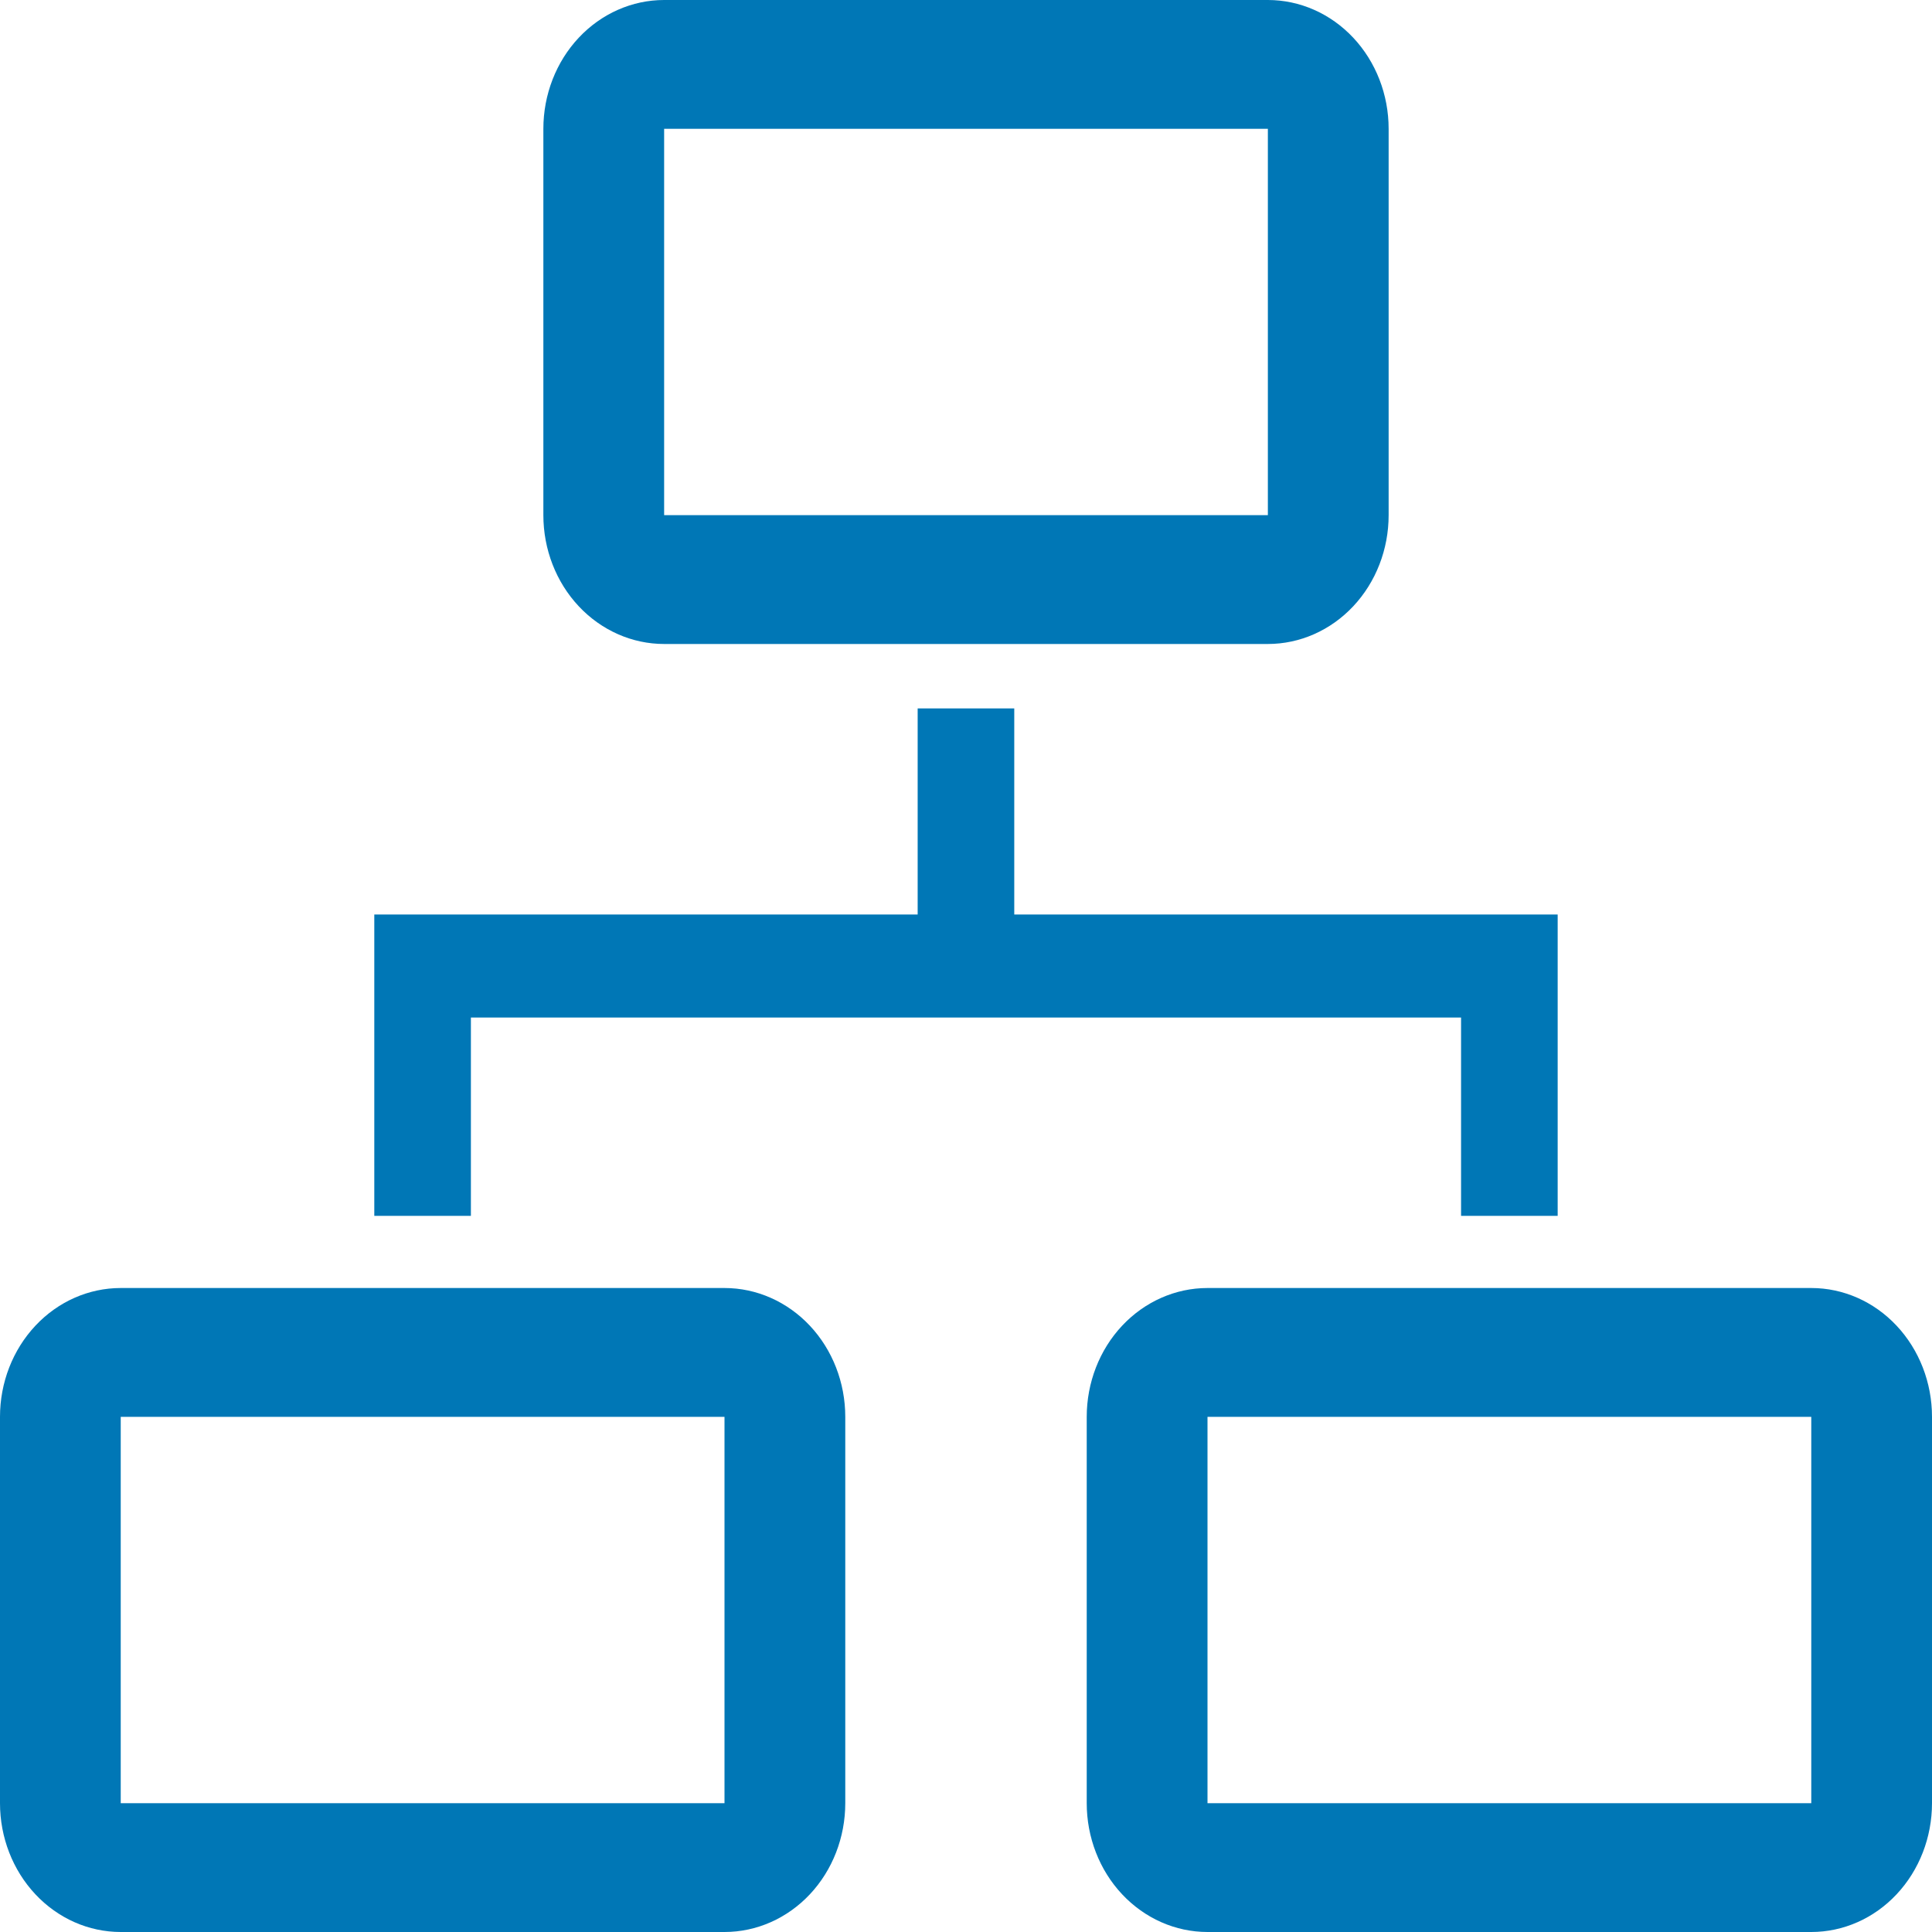
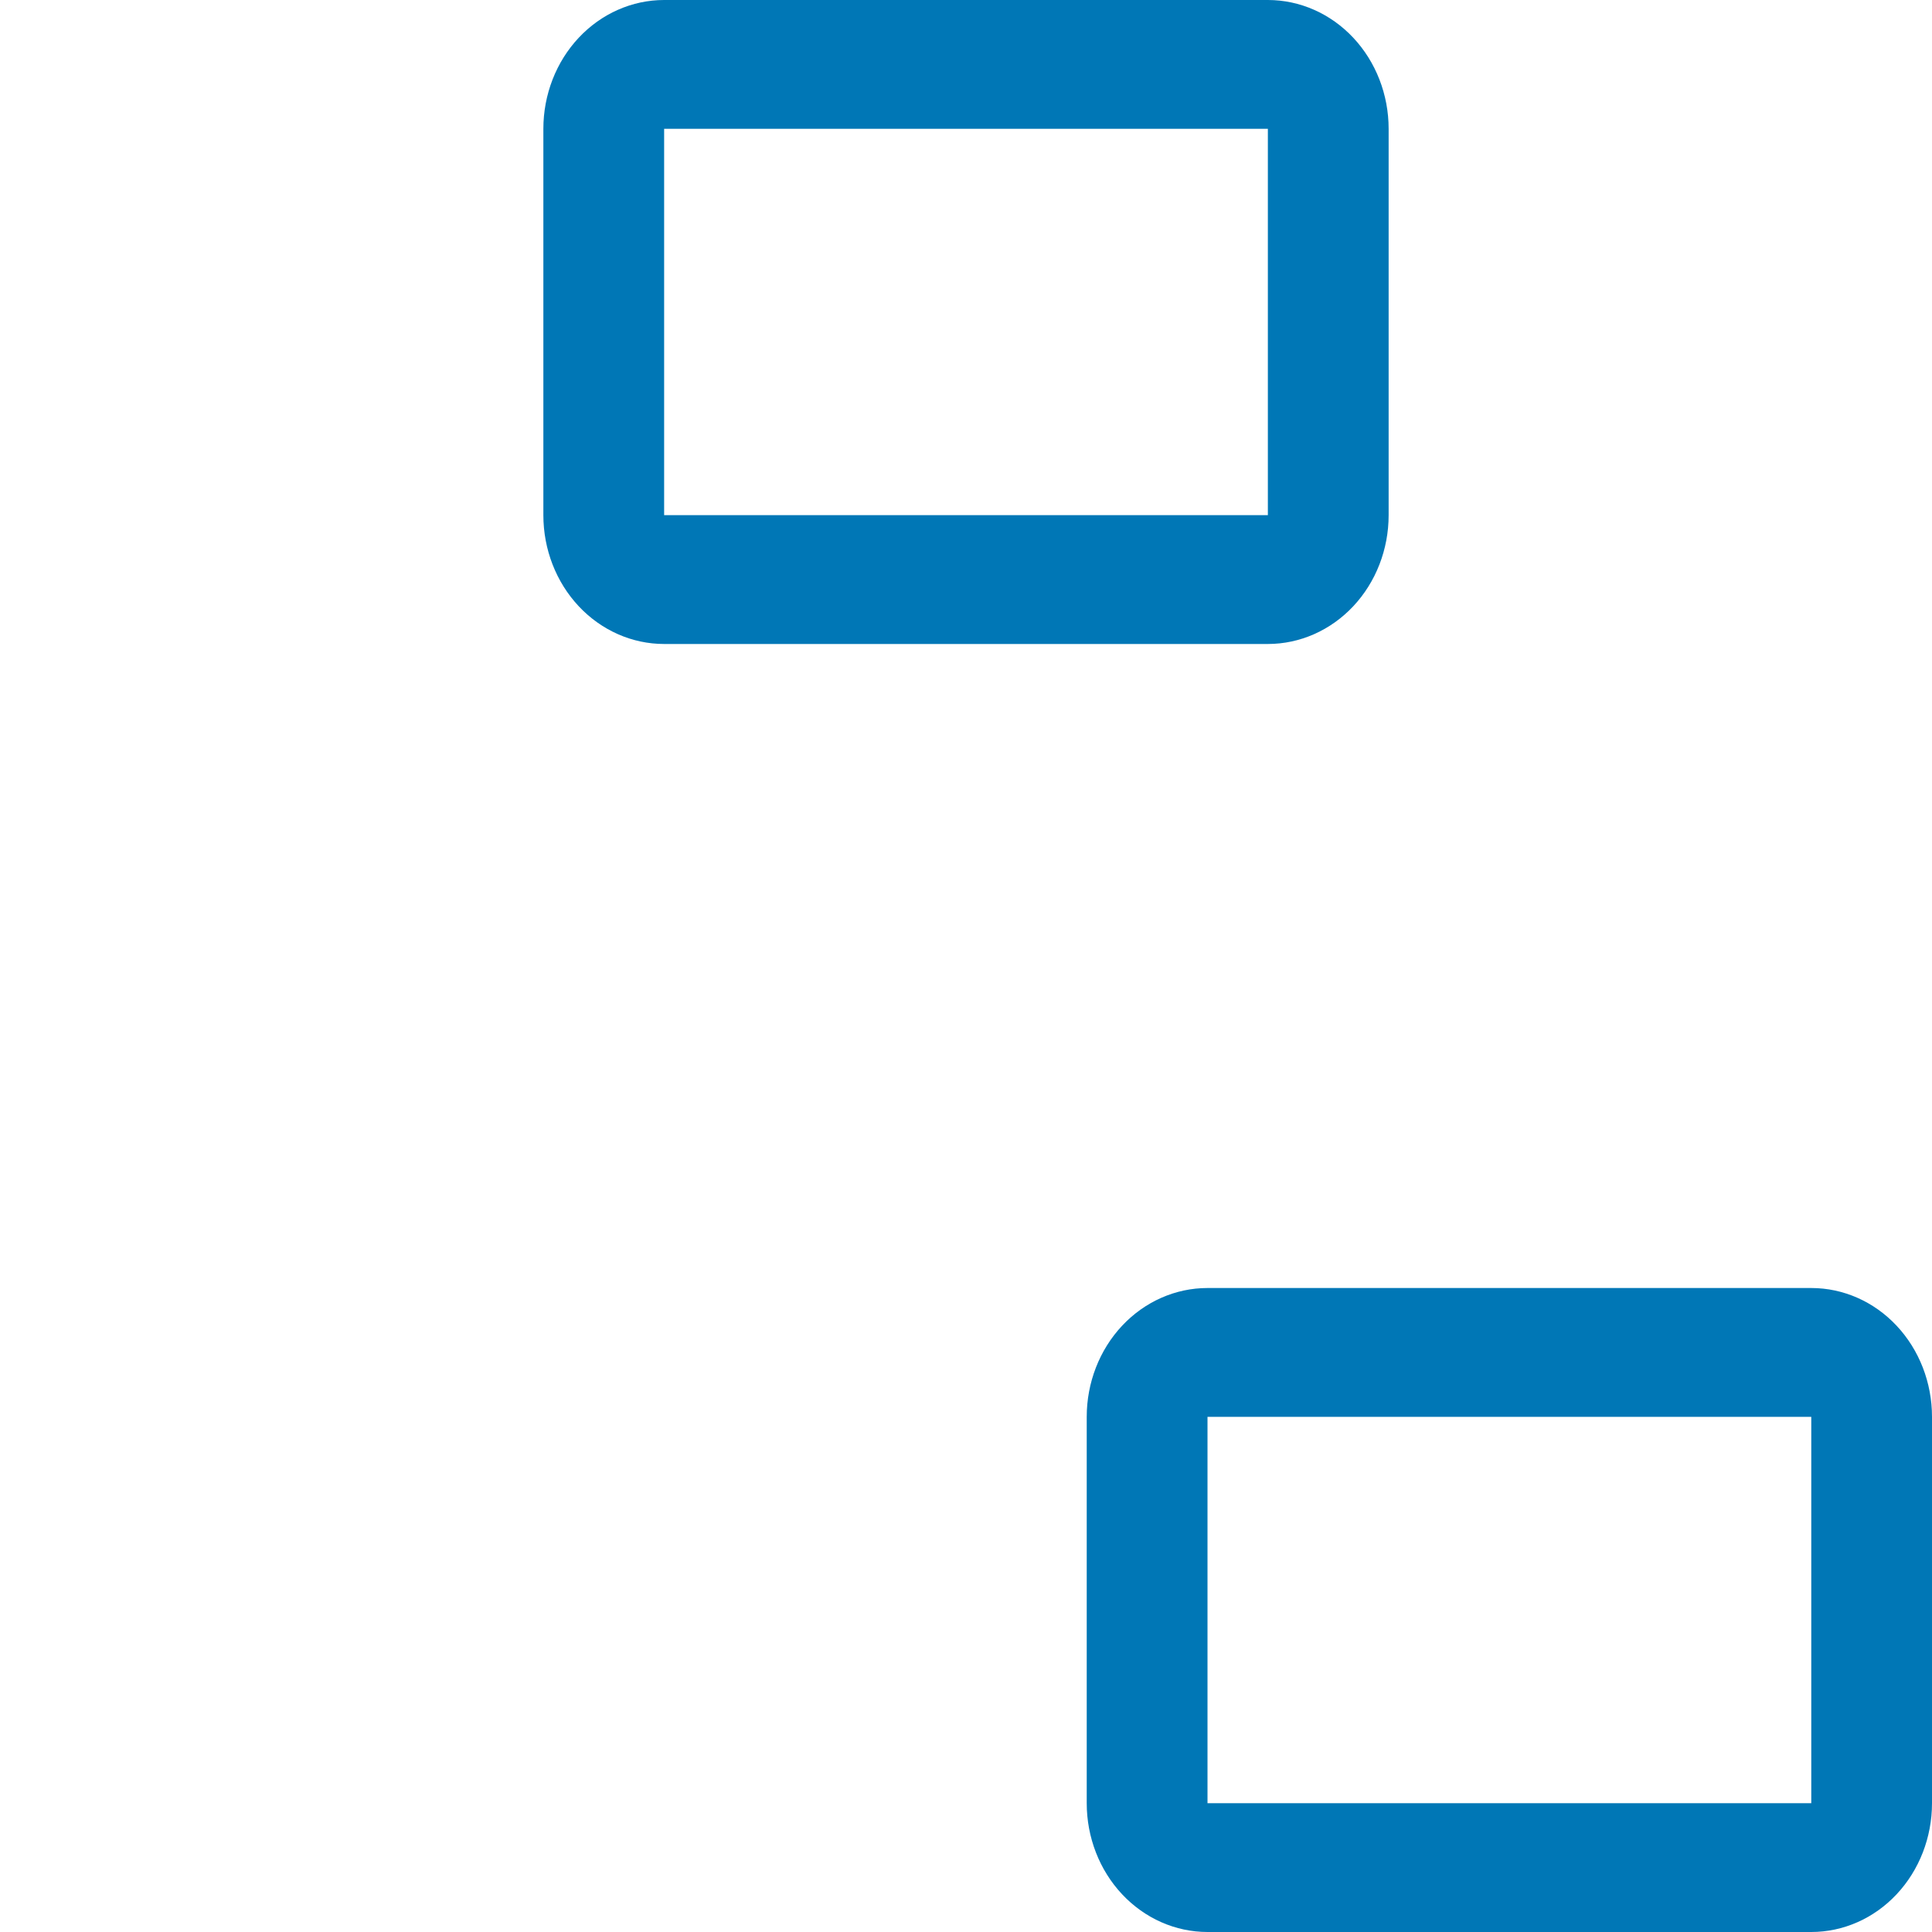
<svg xmlns="http://www.w3.org/2000/svg" width="49" height="49" viewBox="0 0 49 49" fill="none">
-   <path d="M11.943 25.807H37.056V30.837H39.506V23.194H25.724V17.967H23.274V23.194H9.493V30.837H11.943V25.807Z" fill="#0077B6" />
-   <path d="M18.375 32.667H3.062C2.25 32.667 1.471 33.011 0.897 33.624C0.323 34.236 0 35.067 0 35.934V45.733C0 46.6 0.323 47.431 0.897 48.043C1.471 48.656 2.25 49 3.062 49H18.375C19.187 49 19.966 48.656 20.541 48.043C21.115 47.431 21.438 46.6 21.438 45.733V35.934C21.438 35.067 21.115 34.236 20.541 33.624C19.966 33.011 19.187 32.667 18.375 32.667ZM3.062 45.733V35.934H18.375V45.733H3.062Z" fill="#0077B6" />
  <path d="M45.938 32.667H30.625C29.813 32.667 29.034 33.011 28.459 33.624C27.885 34.236 27.562 35.067 27.562 35.934V45.733C27.562 46.6 27.885 47.431 28.459 48.043C29.034 48.656 29.813 49 30.625 49H45.938C46.75 49 47.529 48.656 48.103 48.043C48.677 47.431 49 46.6 49 45.733V35.934C49 35.067 48.677 34.236 48.103 33.624C47.529 33.011 46.75 32.667 45.938 32.667ZM30.625 45.733V35.934H45.938V45.733H30.625Z" fill="#0077B6" />
-   <path d="M16.844 16.333H32.156C32.968 16.333 33.747 15.989 34.322 15.376C34.896 14.764 35.219 13.933 35.219 13.066V3.267C35.219 2.4 34.896 1.569 34.322 0.957C33.747 0.344 32.968 0 32.156 0H16.844C16.032 0 15.253 0.344 14.678 0.957C14.104 1.569 13.781 2.4 13.781 3.267V13.066C13.781 13.933 14.104 14.764 14.678 15.376C15.253 15.989 16.032 16.333 16.844 16.333ZM16.844 3.267H32.156V13.066H16.844V3.267Z" fill="#0077B6" />
+   <path d="M16.844 16.333H32.156C32.968 16.333 33.747 15.989 34.322 15.376C34.896 14.764 35.219 13.933 35.219 13.066V3.267C35.219 2.4 34.896 1.569 34.322 0.957C33.747 0.344 32.968 0 32.156 0H16.844C16.032 0 15.253 0.344 14.678 0.957C14.104 1.569 13.781 2.4 13.781 3.267V13.066C13.781 13.933 14.104 14.764 14.678 15.376C15.253 15.989 16.032 16.333 16.844 16.333ZM16.844 3.267H32.156V13.066H16.844V3.267" fill="#0077B6" />
</svg>